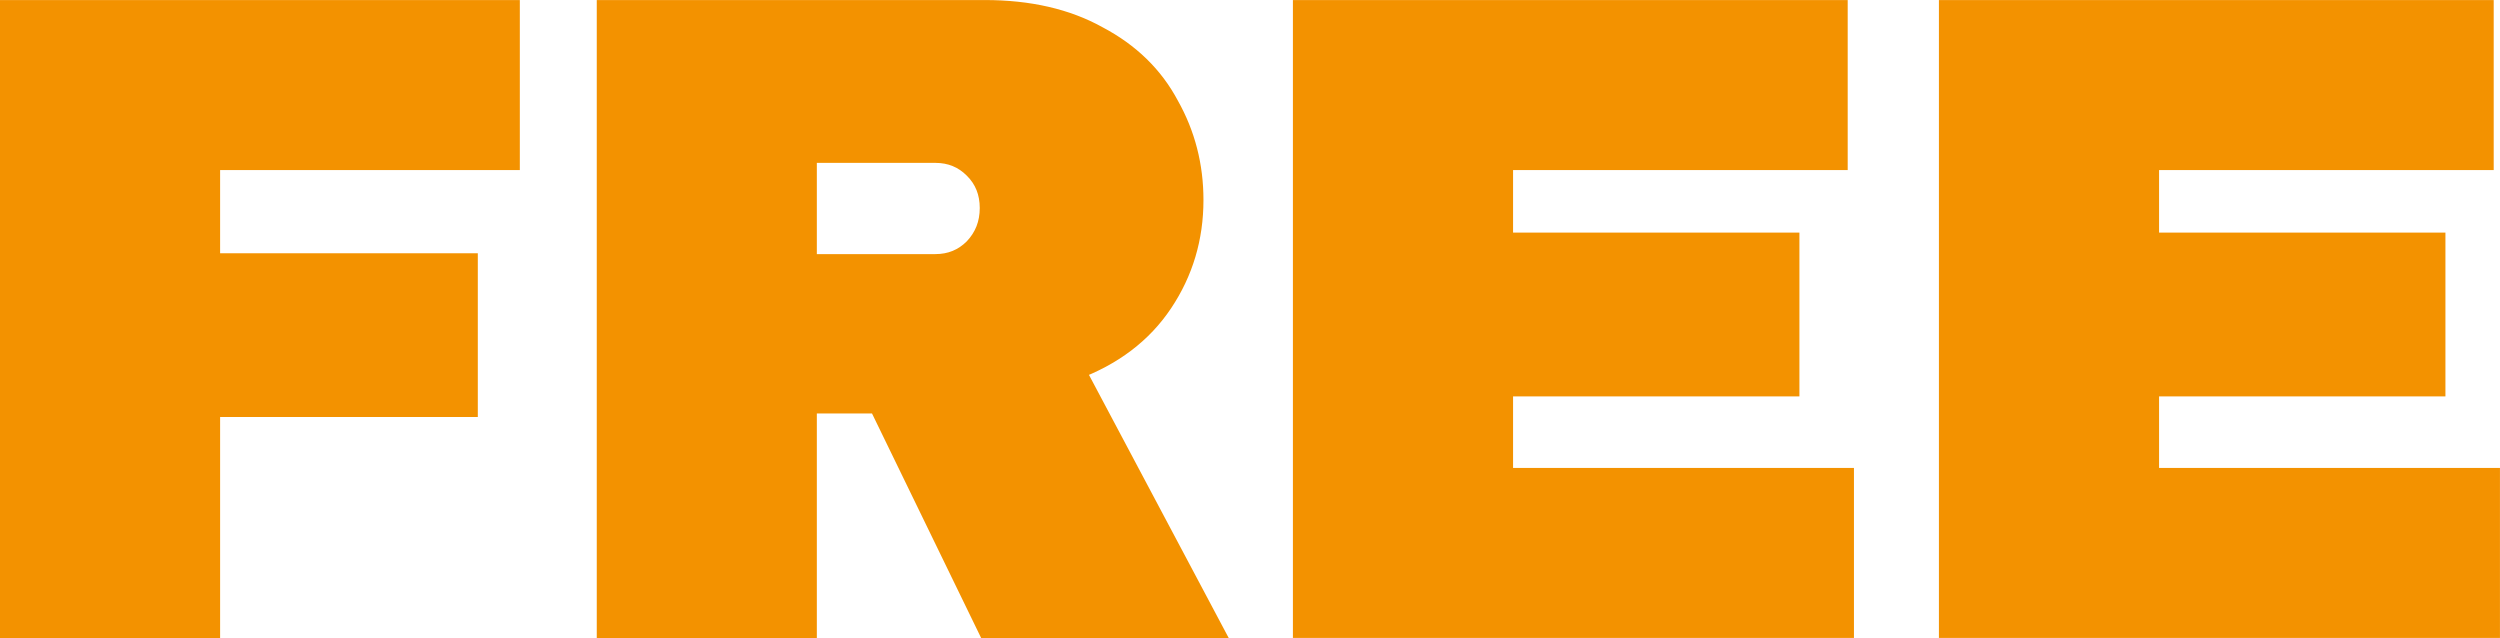
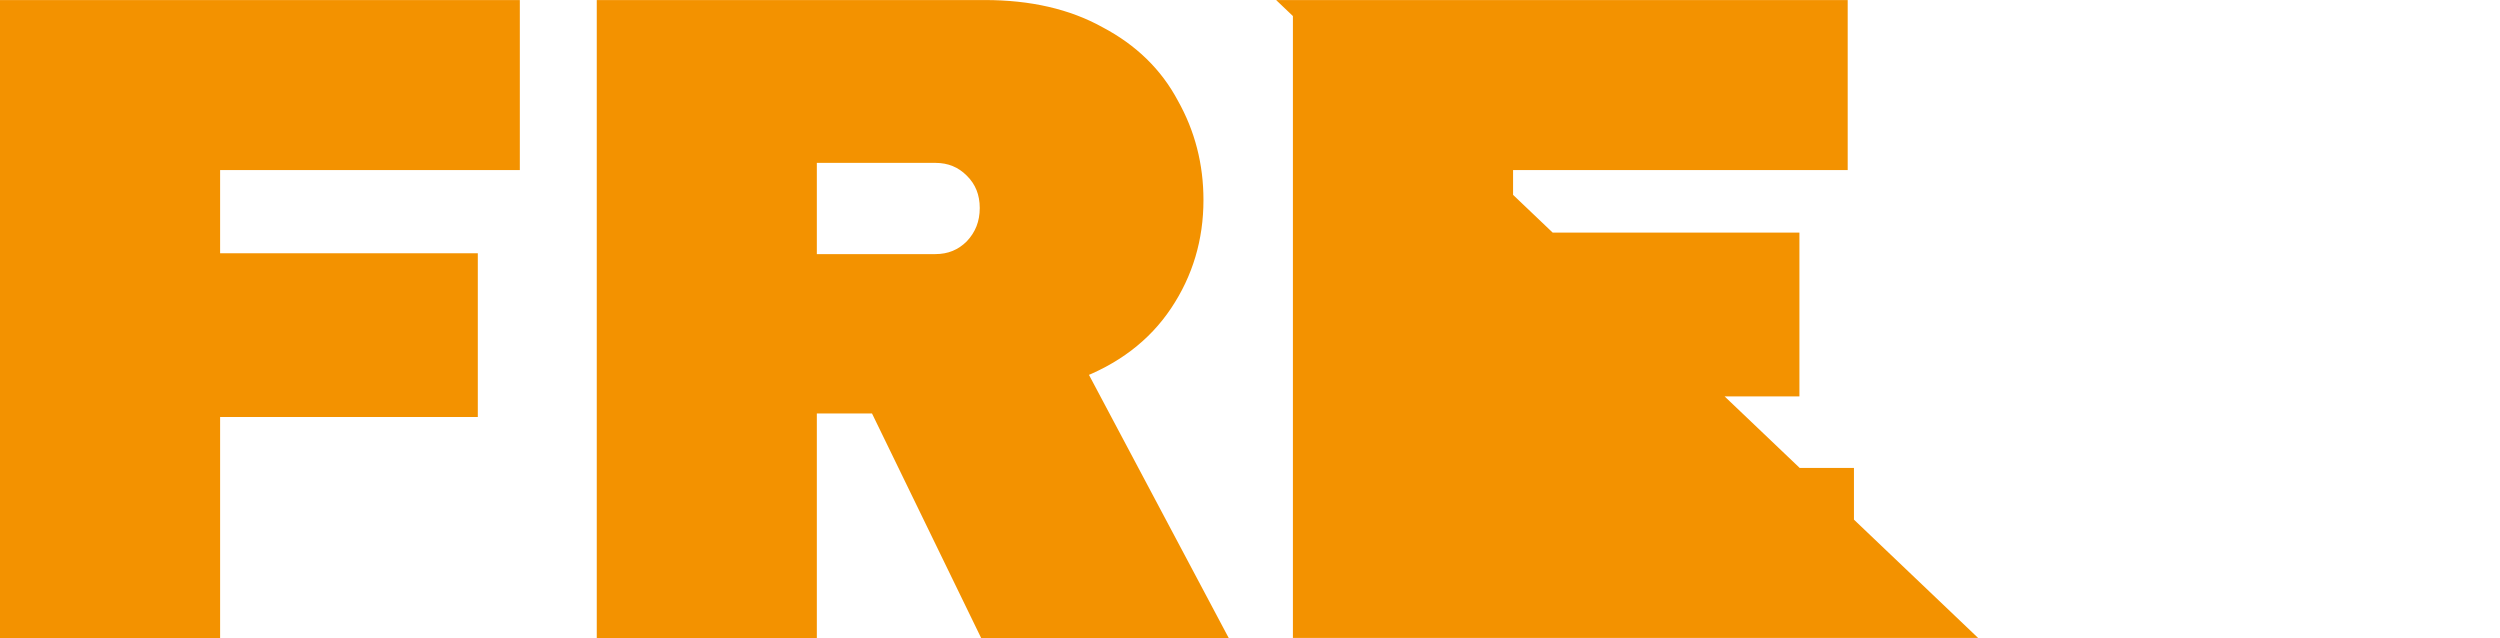
<svg xmlns="http://www.w3.org/2000/svg" width="29.57mm" height="7.546mm" viewBox="0 0 29.57 7.546" version="1.1" id="svg1">
  <defs id="defs1" />
  <g id="layer1" transform="translate(-40.049,-101.767)">
-     <path style="font-size:10.583px;line-height:1.25;font-family:'Archivo Black';-inkscape-font-specification:'Archivo Black, Normal';fill:#f39200;stroke:#f39200;stroke-width:0.265" d="m 40.181,101.9 h 5.884 v 1.746 H 42.52 v 1.249 h 3.048 v 1.672 h -3.048 v 2.614 h -2.339 z m 13.97,2.233 q 0,0.667 -0.36,1.206 -0.36,0.54 -1.048,0.794 l 1.619,3.048 h -2.625 l -1.291,-2.656 h -0.868 v 2.656 H 47.24 v -7.281 h 4.456 q 0.783,0 1.333,0.307 0.561,0.296 0.836,0.815 0.286,0.508 0.286,1.111 z m -2.381,0.095 q 0,-0.286 -0.191,-0.476 -0.19,-0.191 -0.466,-0.191 h -1.535 v 1.344 h 1.535 q 0.275,0 0.466,-0.191 0.191,-0.201 0.191,-0.487 z m 3.704,-2.328 h 6.297 v 1.746 h -3.958 v 1.005 h 3.387 v 1.672 h -3.387 v 1.111 h 4.032 v 1.746 h -6.371 z m 7.641,0 h 6.297 v 1.746 h -3.958 v 1.005 h 3.387 v 1.672 h -3.387 v 1.111 h 4.032 v 1.746 H 63.115 Z" id="text1" aria-label="FREE" />
+     <path style="font-size:10.583px;line-height:1.25;font-family:'Archivo Black';-inkscape-font-specification:'Archivo Black, Normal';fill:#f39200;stroke:#f39200;stroke-width:0.265" d="m 40.181,101.9 h 5.884 v 1.746 H 42.52 v 1.249 h 3.048 v 1.672 h -3.048 v 2.614 h -2.339 z m 13.97,2.233 q 0,0.667 -0.36,1.206 -0.36,0.54 -1.048,0.794 l 1.619,3.048 h -2.625 l -1.291,-2.656 h -0.868 v 2.656 H 47.24 v -7.281 h 4.456 q 0.783,0 1.333,0.307 0.561,0.296 0.836,0.815 0.286,0.508 0.286,1.111 z m -2.381,0.095 q 0,-0.286 -0.191,-0.476 -0.19,-0.191 -0.466,-0.191 h -1.535 v 1.344 h 1.535 q 0.275,0 0.466,-0.191 0.191,-0.201 0.191,-0.487 z m 3.704,-2.328 h 6.297 v 1.746 h -3.958 v 1.005 h 3.387 v 1.672 h -3.387 v 1.111 h 4.032 v 1.746 h -6.371 z h 6.297 v 1.746 h -3.958 v 1.005 h 3.387 v 1.672 h -3.387 v 1.111 h 4.032 v 1.746 H 63.115 Z" id="text1" aria-label="FREE" />
  </g>
</svg>